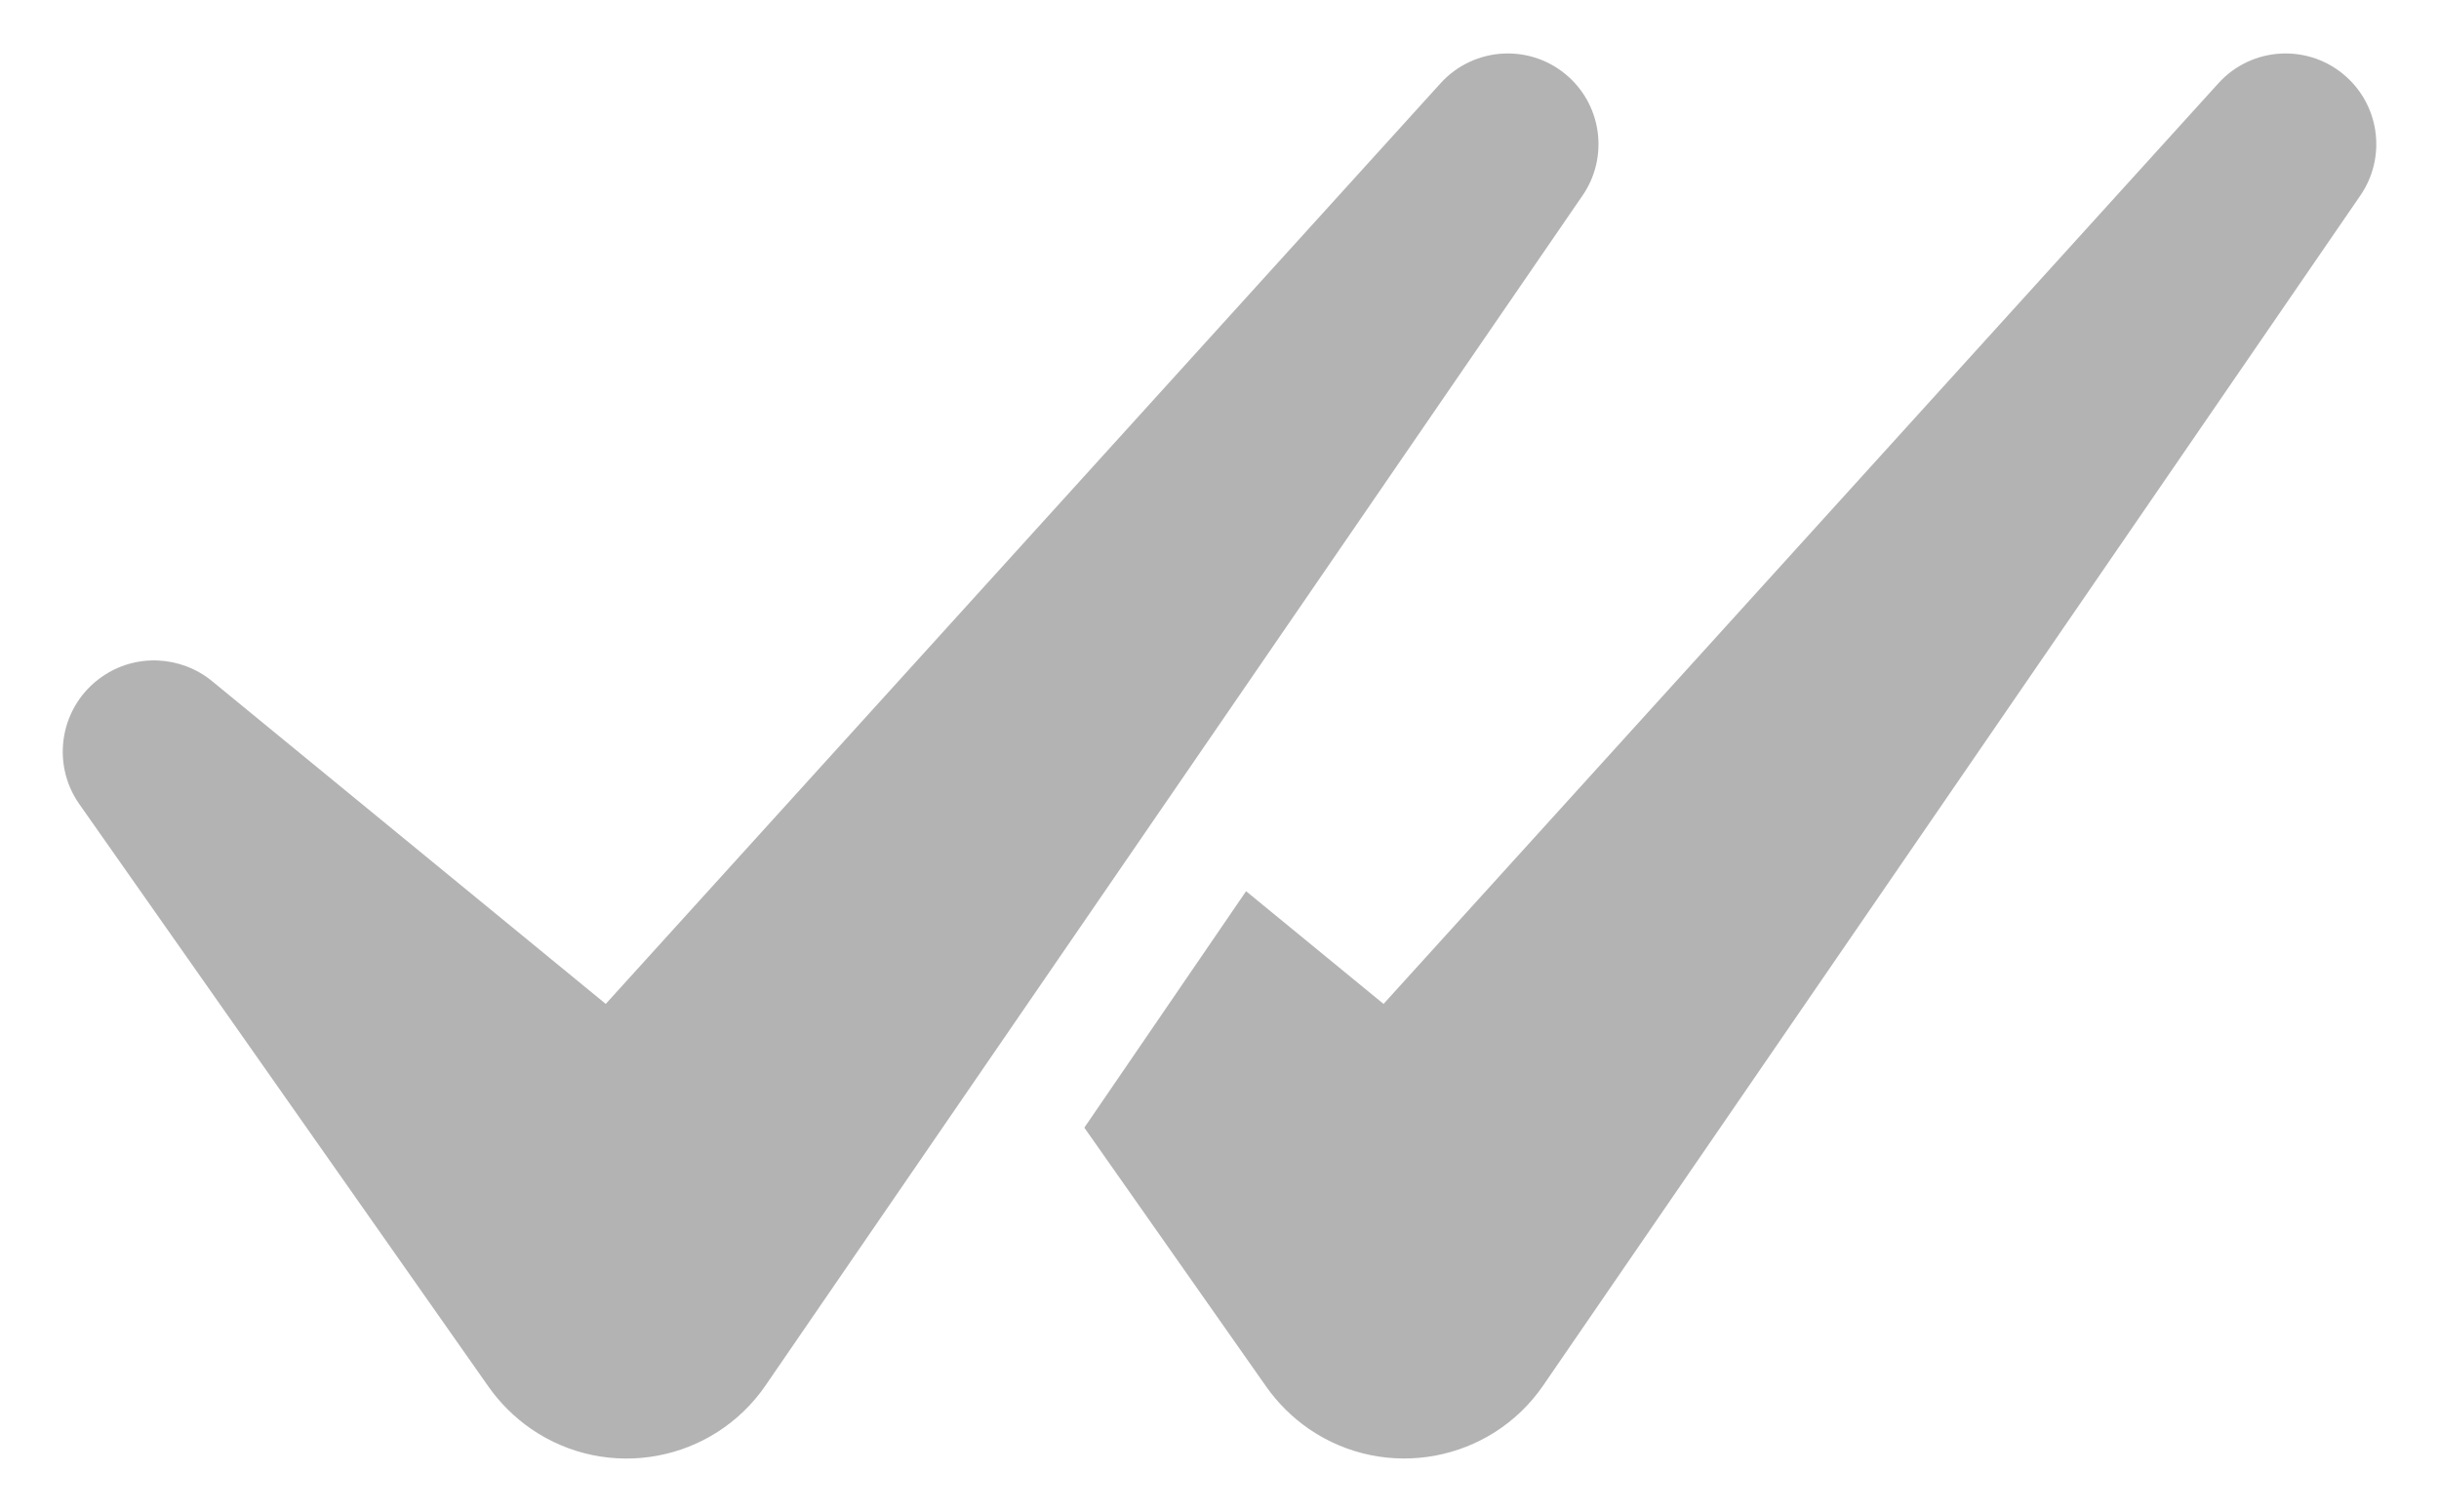
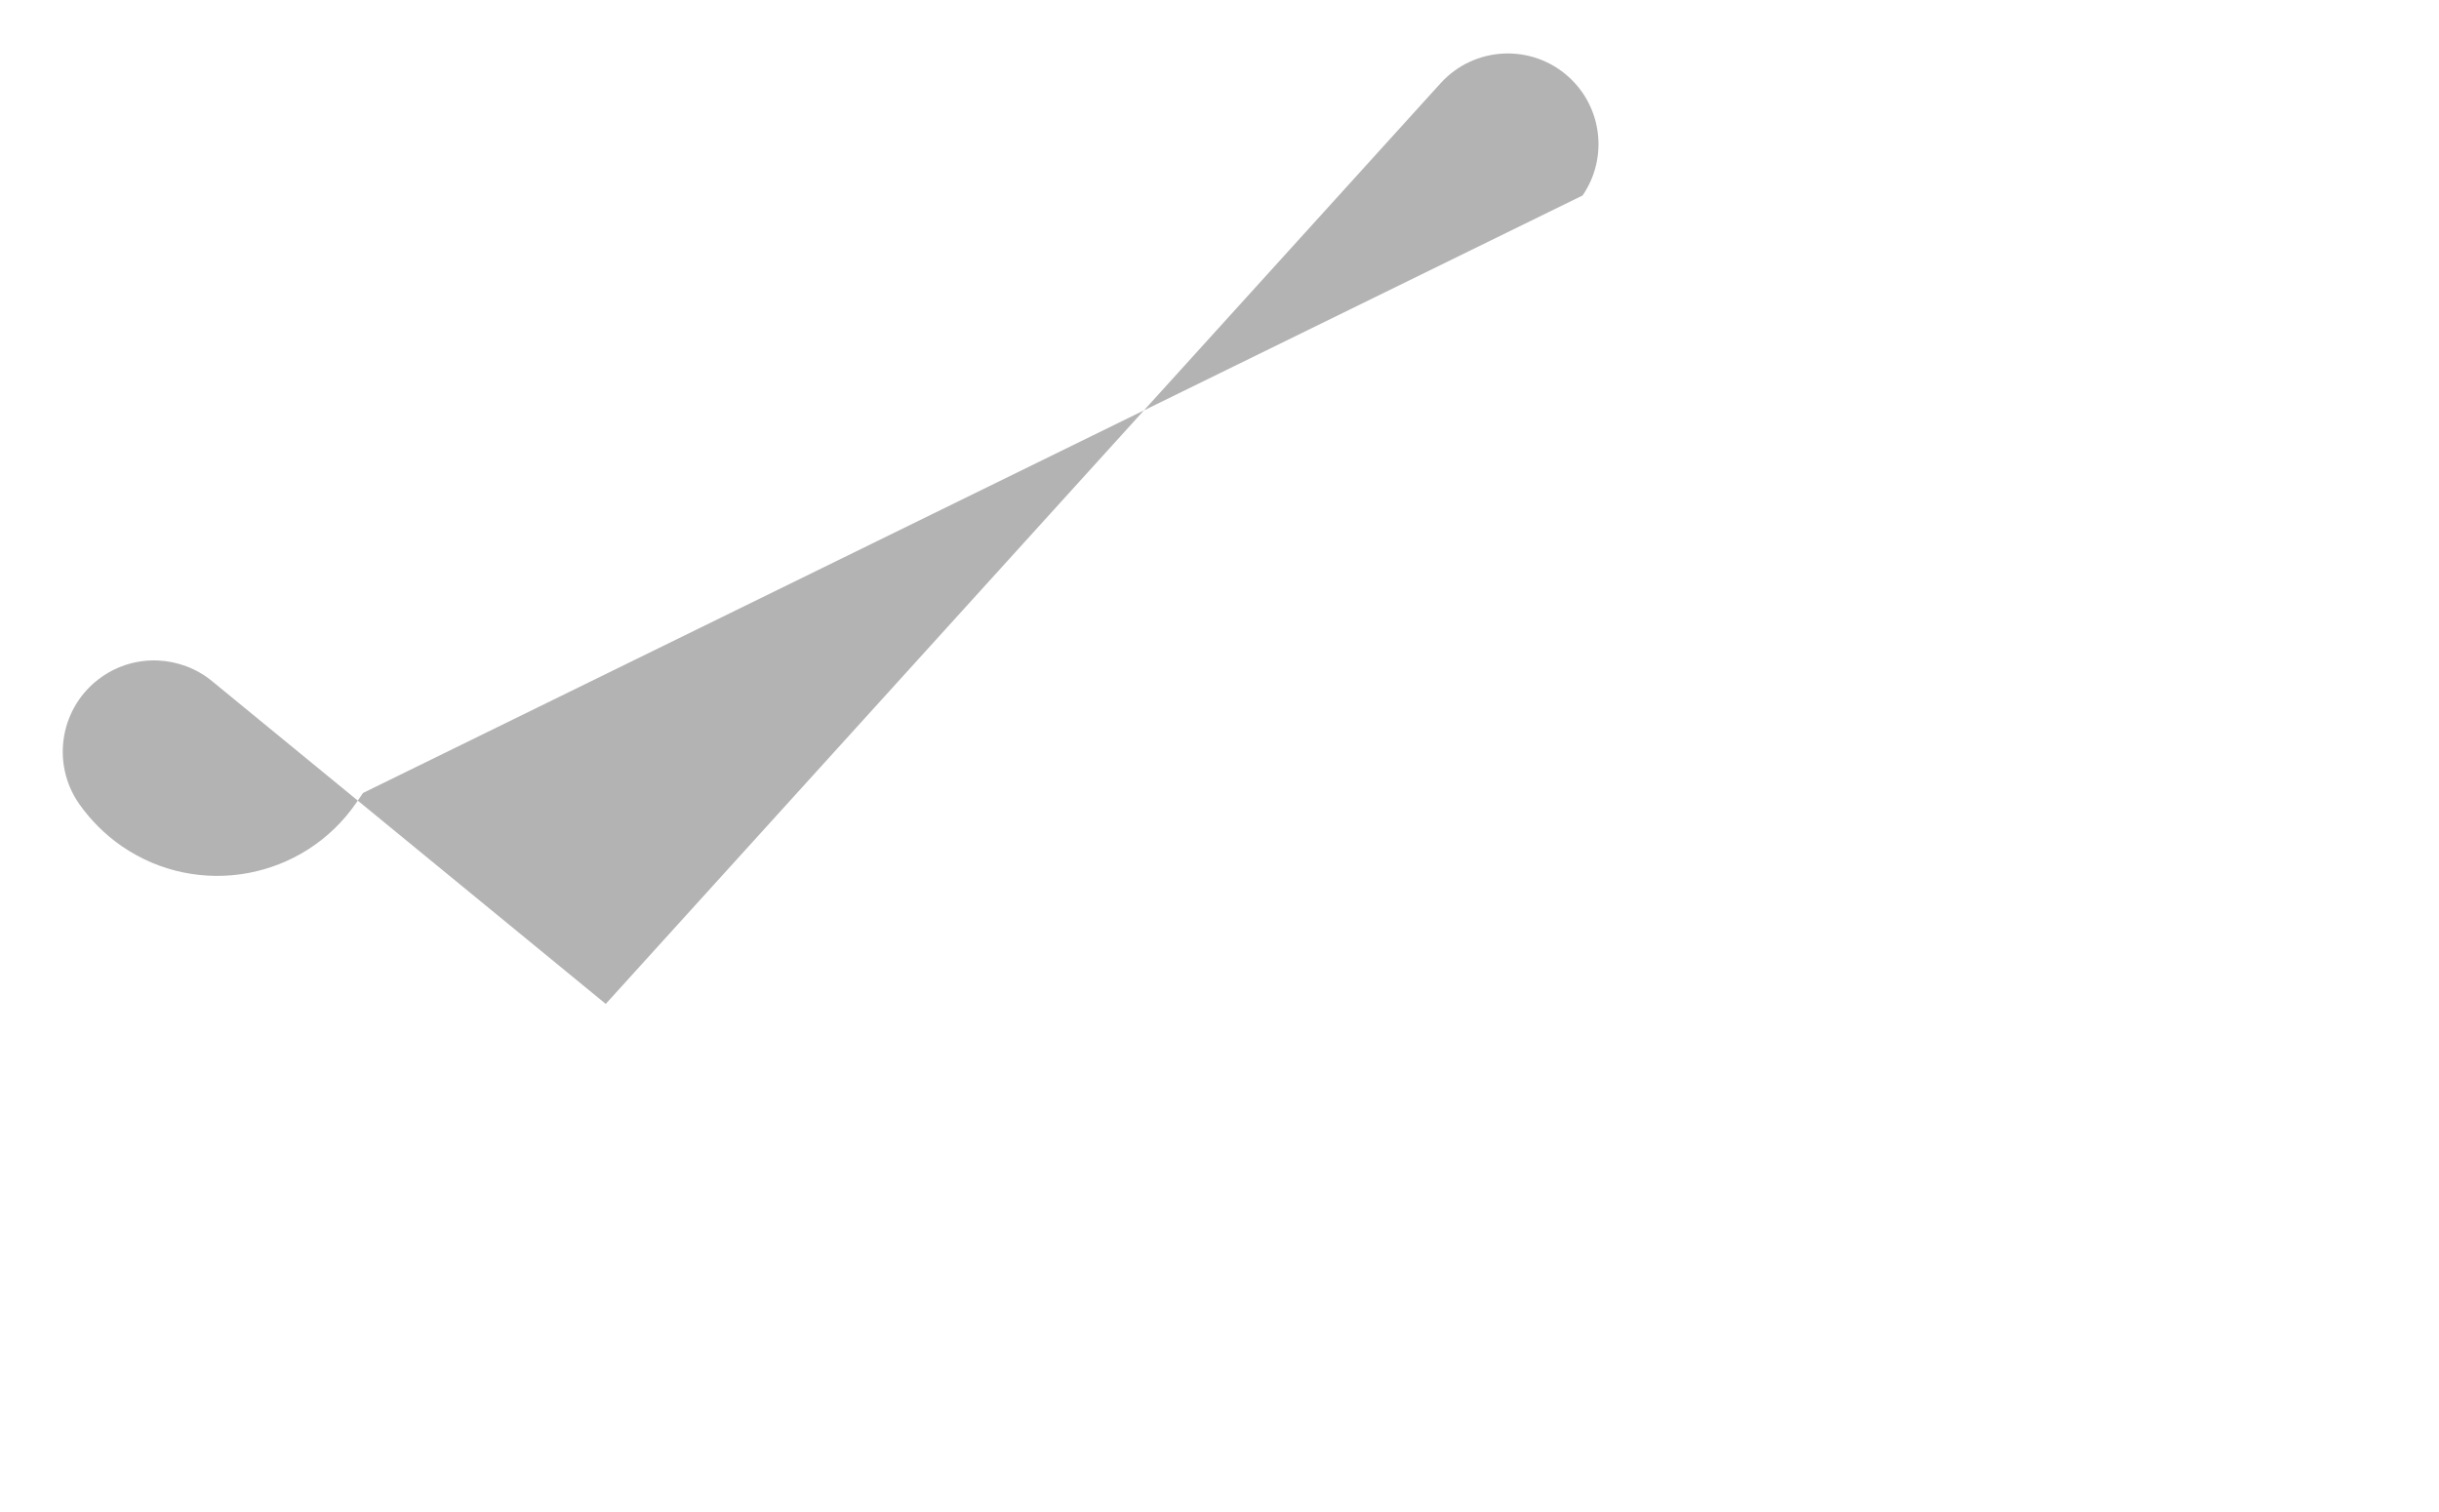
<svg xmlns="http://www.w3.org/2000/svg" id="OBJECTS" viewBox="0 0 500 310">
  <defs>
    <style>
      .cls-1 {
        fill: #b3b3b3;
        stroke-width: 0px;
      }
    </style>
  </defs>
-   <path class="cls-1" d="M321.59,15.78c-7.61-6.9-19.37-6.32-26.27,1.29L124.18,205.83l-80.72-66.19c-6.34-5.19-15.6-5.78-22.63-.84-8.46,5.94-10.51,17.62-4.56,26.08l83.9,119.46c2.29,3.24,5.26,6.25,8.72,8.63,15.74,10.8,37.25,6.81,48.06-8.93l1.37-2L324.43,40.08c5.2-7.55,4.14-17.97-2.84-24.3Z" />
-   <path class="cls-1" d="M481.04,15.78c-7.61-6.9-19.37-6.32-26.26,1.29l-171.15,188.76-28.18-23.11-33.16,48.48,37.31,53.13c2.29,3.24,5.26,6.25,8.72,8.63,15.74,10.8,37.25,6.81,48.06-8.93l1.37-2L483.88,40.08c5.2-7.55,4.14-17.97-2.84-24.3Z" />
+   <path class="cls-1" d="M321.59,15.78c-7.61-6.9-19.37-6.32-26.27,1.29L124.18,205.83l-80.72-66.19c-6.34-5.19-15.6-5.78-22.63-.84-8.46,5.94-10.51,17.62-4.56,26.08c2.29,3.24,5.26,6.25,8.72,8.63,15.74,10.8,37.25,6.81,48.06-8.93l1.37-2L324.43,40.08c5.2-7.55,4.14-17.97-2.84-24.3Z" />
</svg>